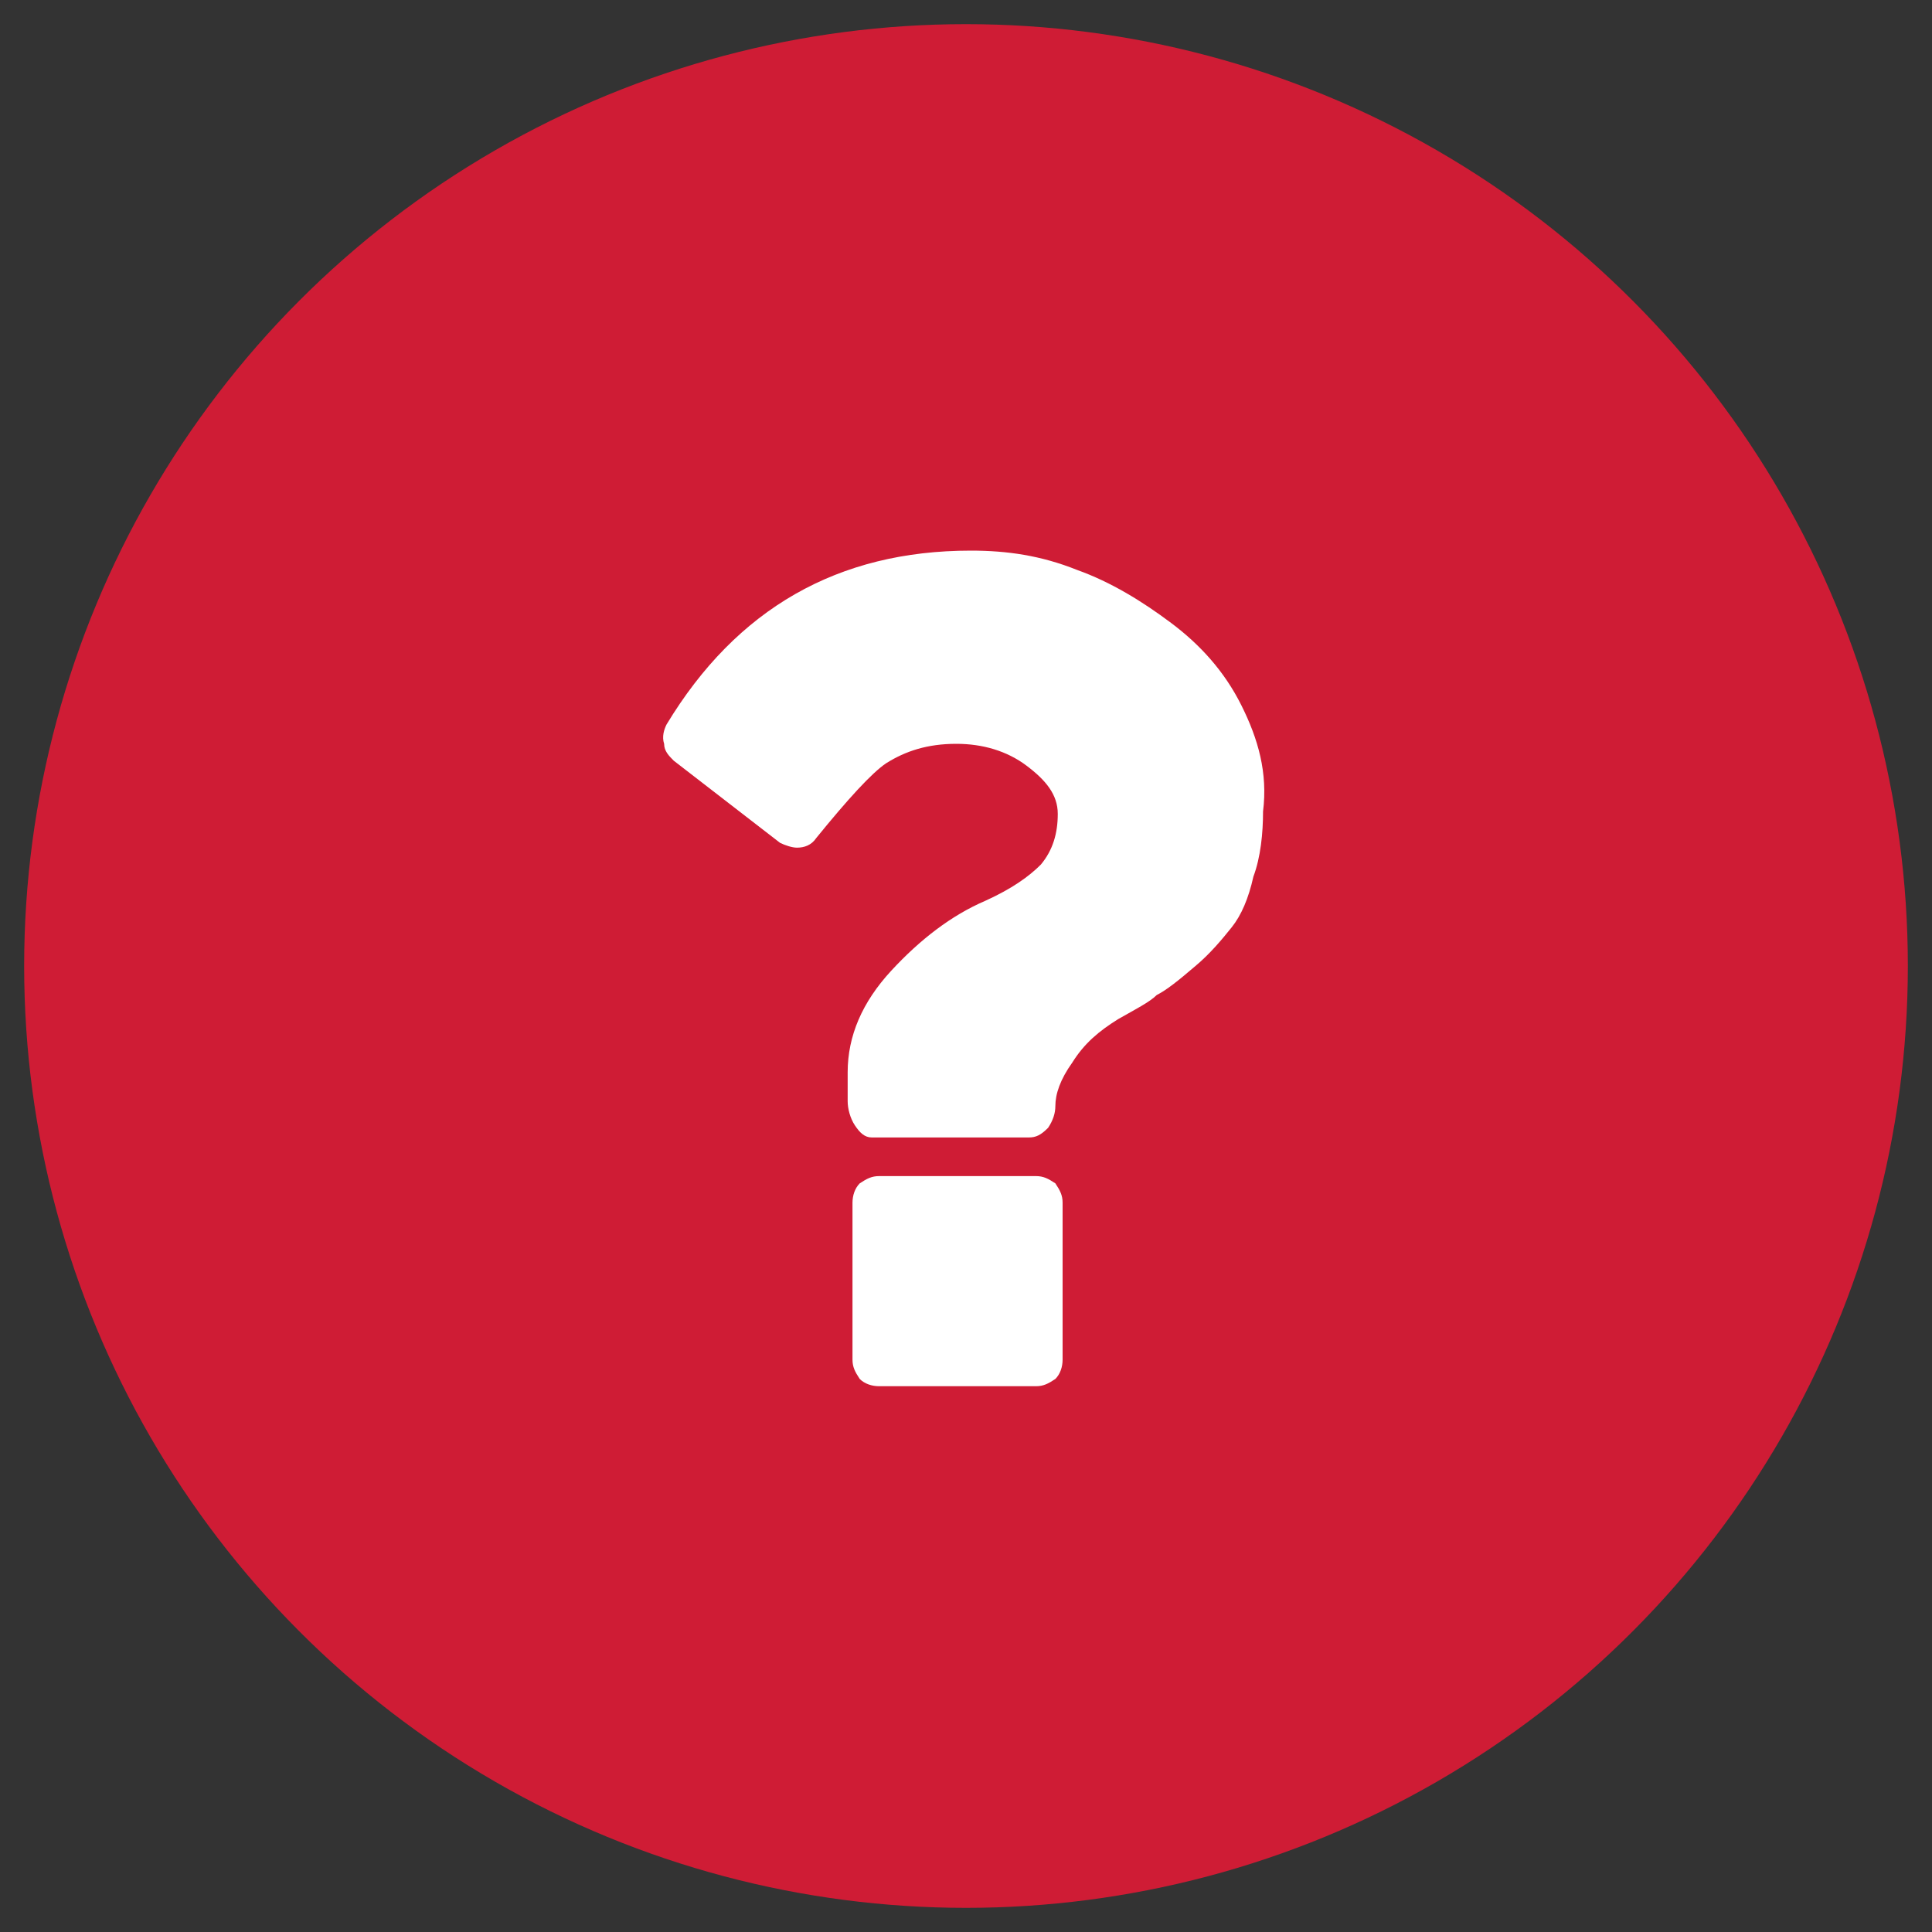
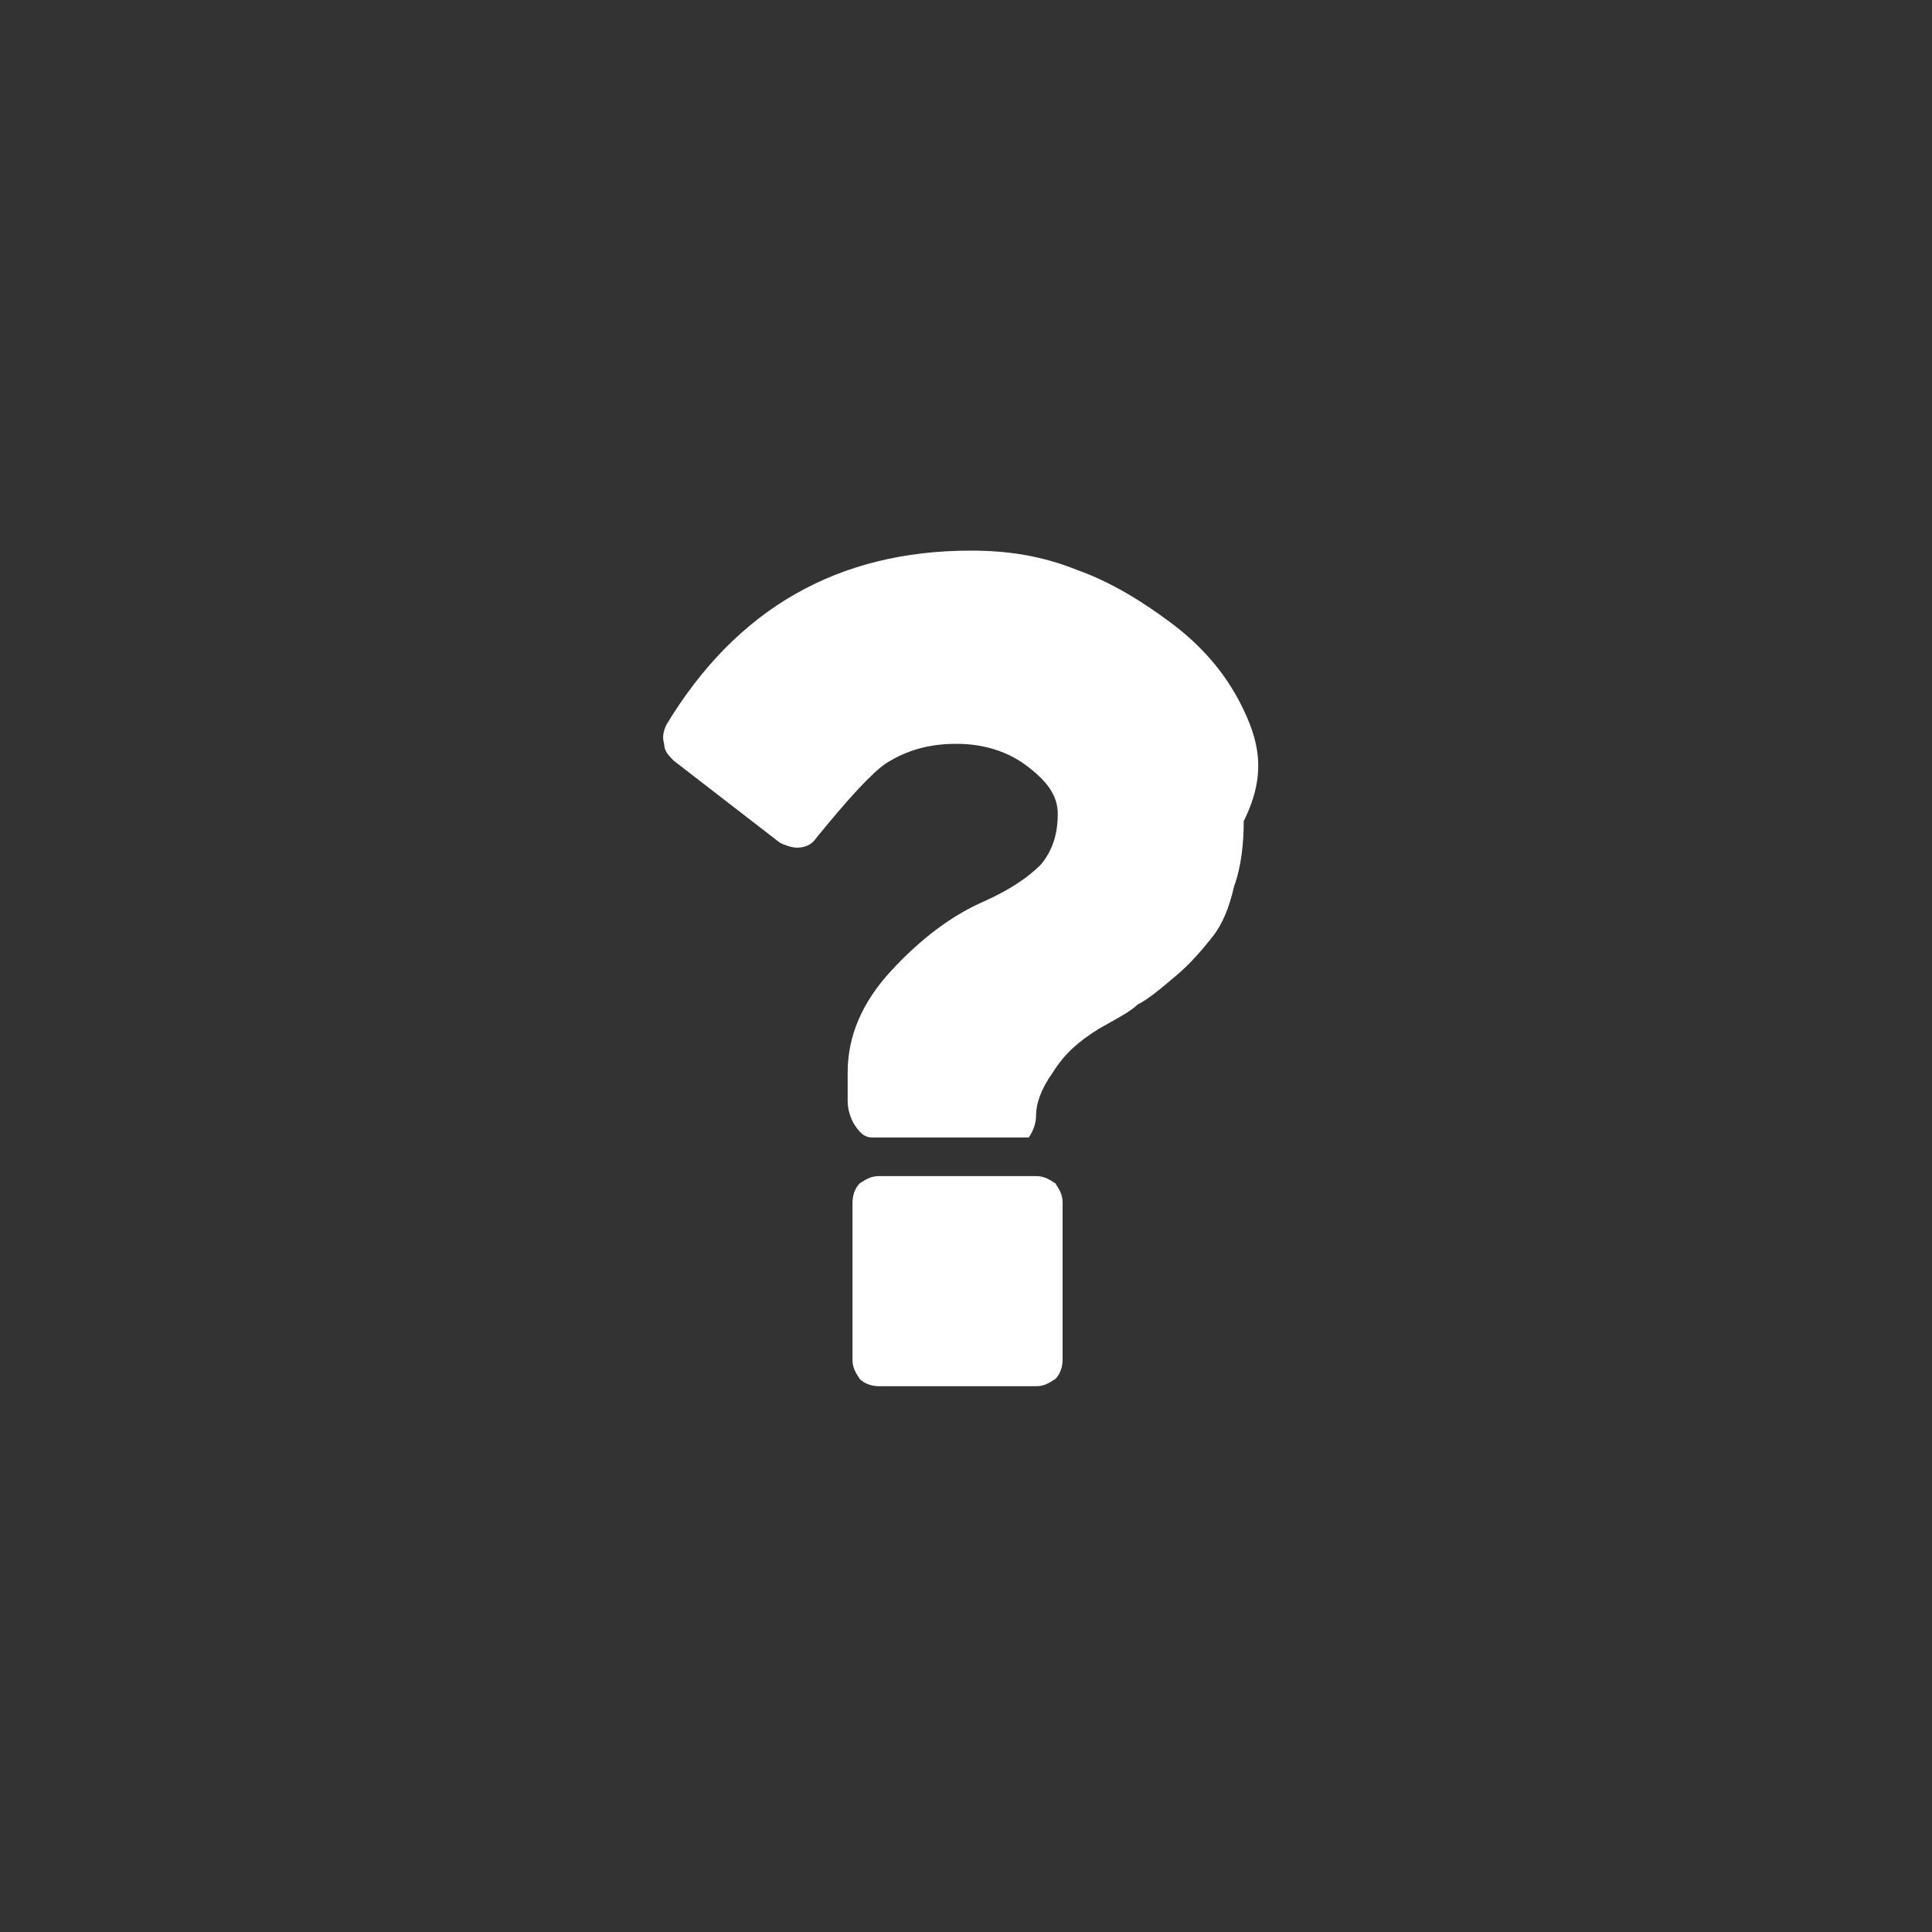
<svg xmlns="http://www.w3.org/2000/svg" version="1.1" id="Слой_1" x="0px" y="0px" viewBox="0 0 80 80" style="enable-background:new 0 0 80 80;" xml:space="preserve">
  <rect x="0" y="0" width="80" height="80" fill="#333333" stroke="none" />
  <style type="text/css">
	.st0{fill:#CF1C35;}
	.st1{fill:#FFFFFF;}
</style>
-   <circle class="st0" cx="40" cy="40" r="39" />
  <g>
    <g>
      <path class="st1" d="M42.9,48.7h-6.5c-0.3,0-0.5,0.1-0.8,0.3c-0.2,0.2-0.3,0.5-0.3,0.8v6.5c0,0.3,0.1,0.5,0.3,0.8    c0.2,0.2,0.5,0.3,0.8,0.3h6.5c0.3,0,0.5-0.1,0.8-0.3c0.2-0.2,0.3-0.5,0.3-0.8v-6.5c0-0.3-0.1-0.5-0.3-0.8    C43.4,48.8,43.2,48.7,42.9,48.7z" />
-       <path class="st1" d="M51.4,29.2c-0.7-1.4-1.7-2.5-2.9-3.4c-1.2-0.9-2.5-1.7-3.9-2.2c-1.5-0.6-2.9-0.8-4.4-0.8    c-5.5,0-9.7,2.4-12.6,7.2c-0.1,0.2-0.2,0.5-0.1,0.8c0,0.3,0.2,0.5,0.4,0.7l4.4,3.4c0.2,0.1,0.5,0.2,0.7,0.2c0.3,0,0.6-0.1,0.8-0.4    c1.3-1.6,2.3-2.7,2.9-3.1c0.8-0.5,1.7-0.8,2.9-0.8c1.1,0,2.1,0.3,2.9,0.9c0.8,0.6,1.3,1.2,1.3,2c0,0.8-0.2,1.5-0.7,2.1    c-0.5,0.5-1.2,1-2.3,1.5c-1.4,0.6-2.7,1.6-3.9,2.9c-1.2,1.3-1.8,2.7-1.8,4.2v1.2c0,0.3,0.1,0.7,0.3,1c0.2,0.3,0.4,0.5,0.7,0.5h6.5    c0.3,0,0.5-0.1,0.8-0.4c0.2-0.3,0.3-0.6,0.3-0.9c0-0.5,0.2-1.1,0.7-1.8c0.5-0.8,1.1-1.3,1.9-1.8c0.7-0.4,1.3-0.7,1.6-1    c0.4-0.2,0.9-0.6,1.6-1.2c0.6-0.5,1.1-1.1,1.5-1.6c0.4-0.5,0.7-1.2,0.9-2.1c0.3-0.8,0.4-1.8,0.4-2.7C52.5,32,52.1,30.6,51.4,29.2z    " />
+       <path class="st1" d="M51.4,29.2c-0.7-1.4-1.7-2.5-2.9-3.4c-1.2-0.9-2.5-1.7-3.9-2.2c-1.5-0.6-2.9-0.8-4.4-0.8    c-5.5,0-9.7,2.4-12.6,7.2c-0.1,0.2-0.2,0.5-0.1,0.8c0,0.3,0.2,0.5,0.4,0.7l4.4,3.4c0.2,0.1,0.5,0.2,0.7,0.2c0.3,0,0.6-0.1,0.8-0.4    c1.3-1.6,2.3-2.7,2.9-3.1c0.8-0.5,1.7-0.8,2.9-0.8c1.1,0,2.1,0.3,2.9,0.9c0.8,0.6,1.3,1.2,1.3,2c0,0.8-0.2,1.5-0.7,2.1    c-0.5,0.5-1.2,1-2.3,1.5c-1.4,0.6-2.7,1.6-3.9,2.9c-1.2,1.3-1.8,2.7-1.8,4.2v1.2c0,0.3,0.1,0.7,0.3,1c0.2,0.3,0.4,0.5,0.7,0.5h6.5    c0.2-0.3,0.3-0.6,0.3-0.9c0-0.5,0.2-1.1,0.7-1.8c0.5-0.8,1.1-1.3,1.9-1.8c0.7-0.4,1.3-0.7,1.6-1    c0.4-0.2,0.9-0.6,1.6-1.2c0.6-0.5,1.1-1.1,1.5-1.6c0.4-0.5,0.7-1.2,0.9-2.1c0.3-0.8,0.4-1.8,0.4-2.7C52.5,32,52.1,30.6,51.4,29.2z    " />
    </g>
  </g>
</svg>